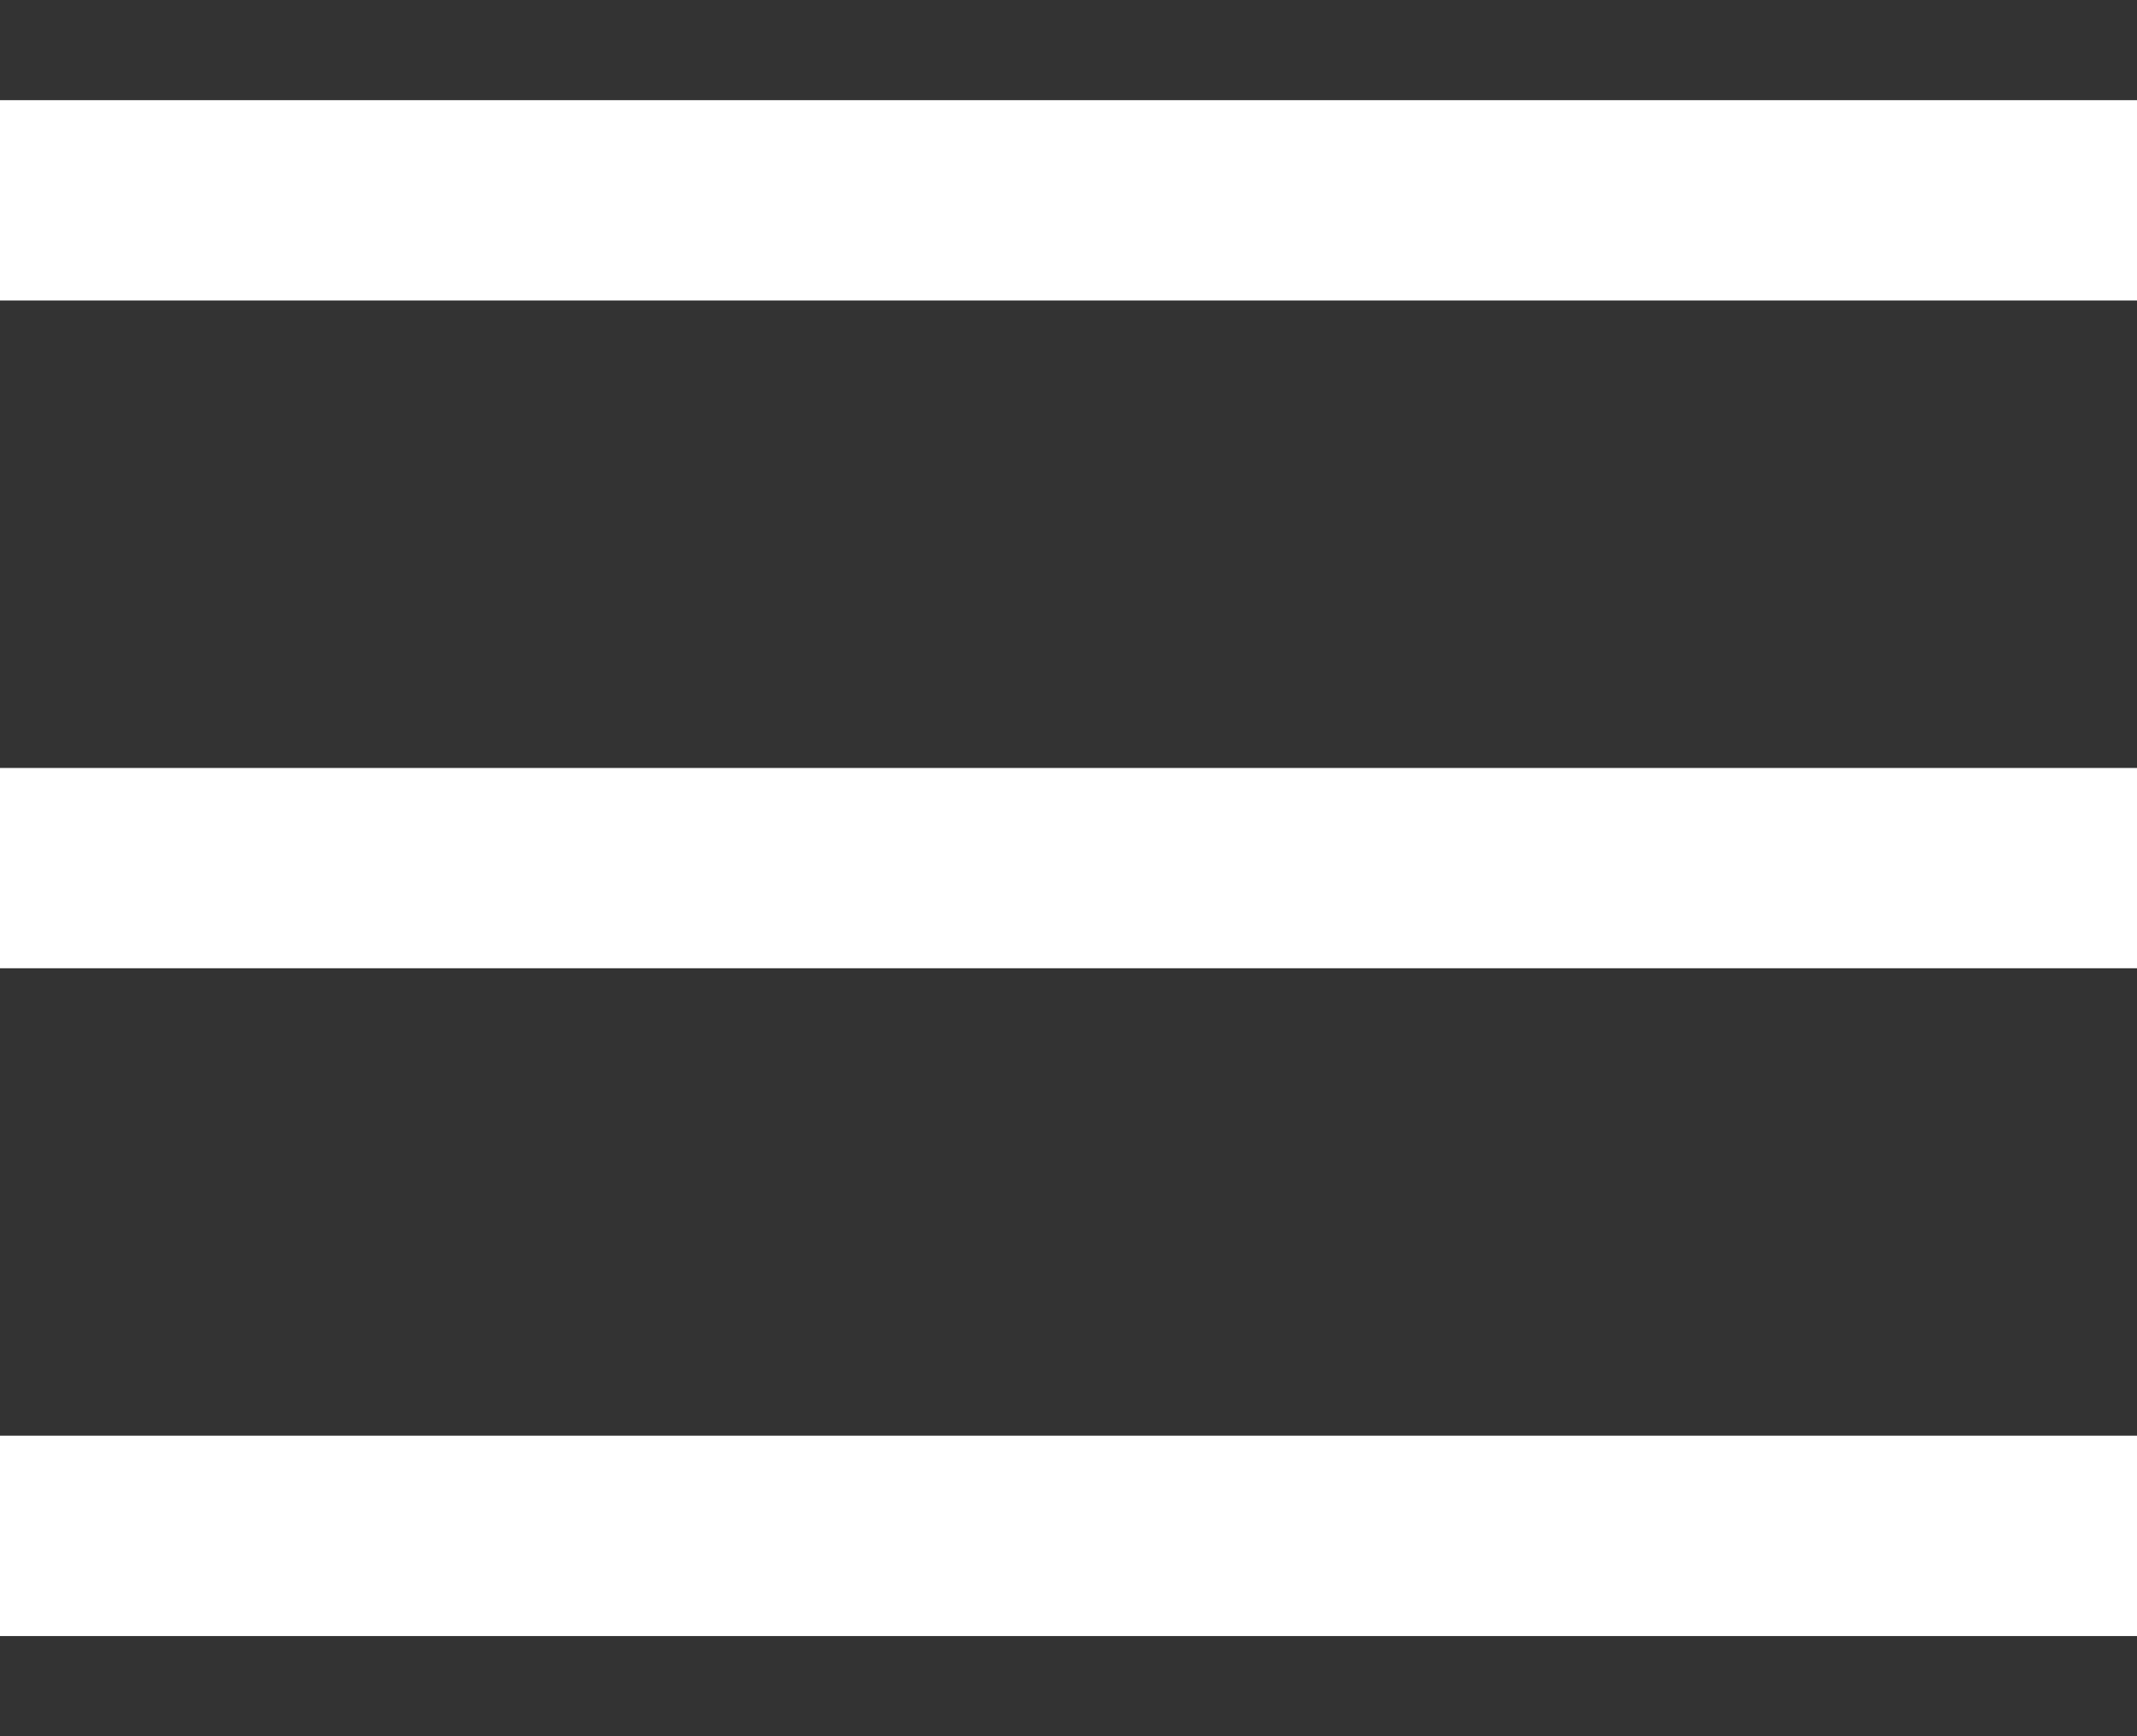
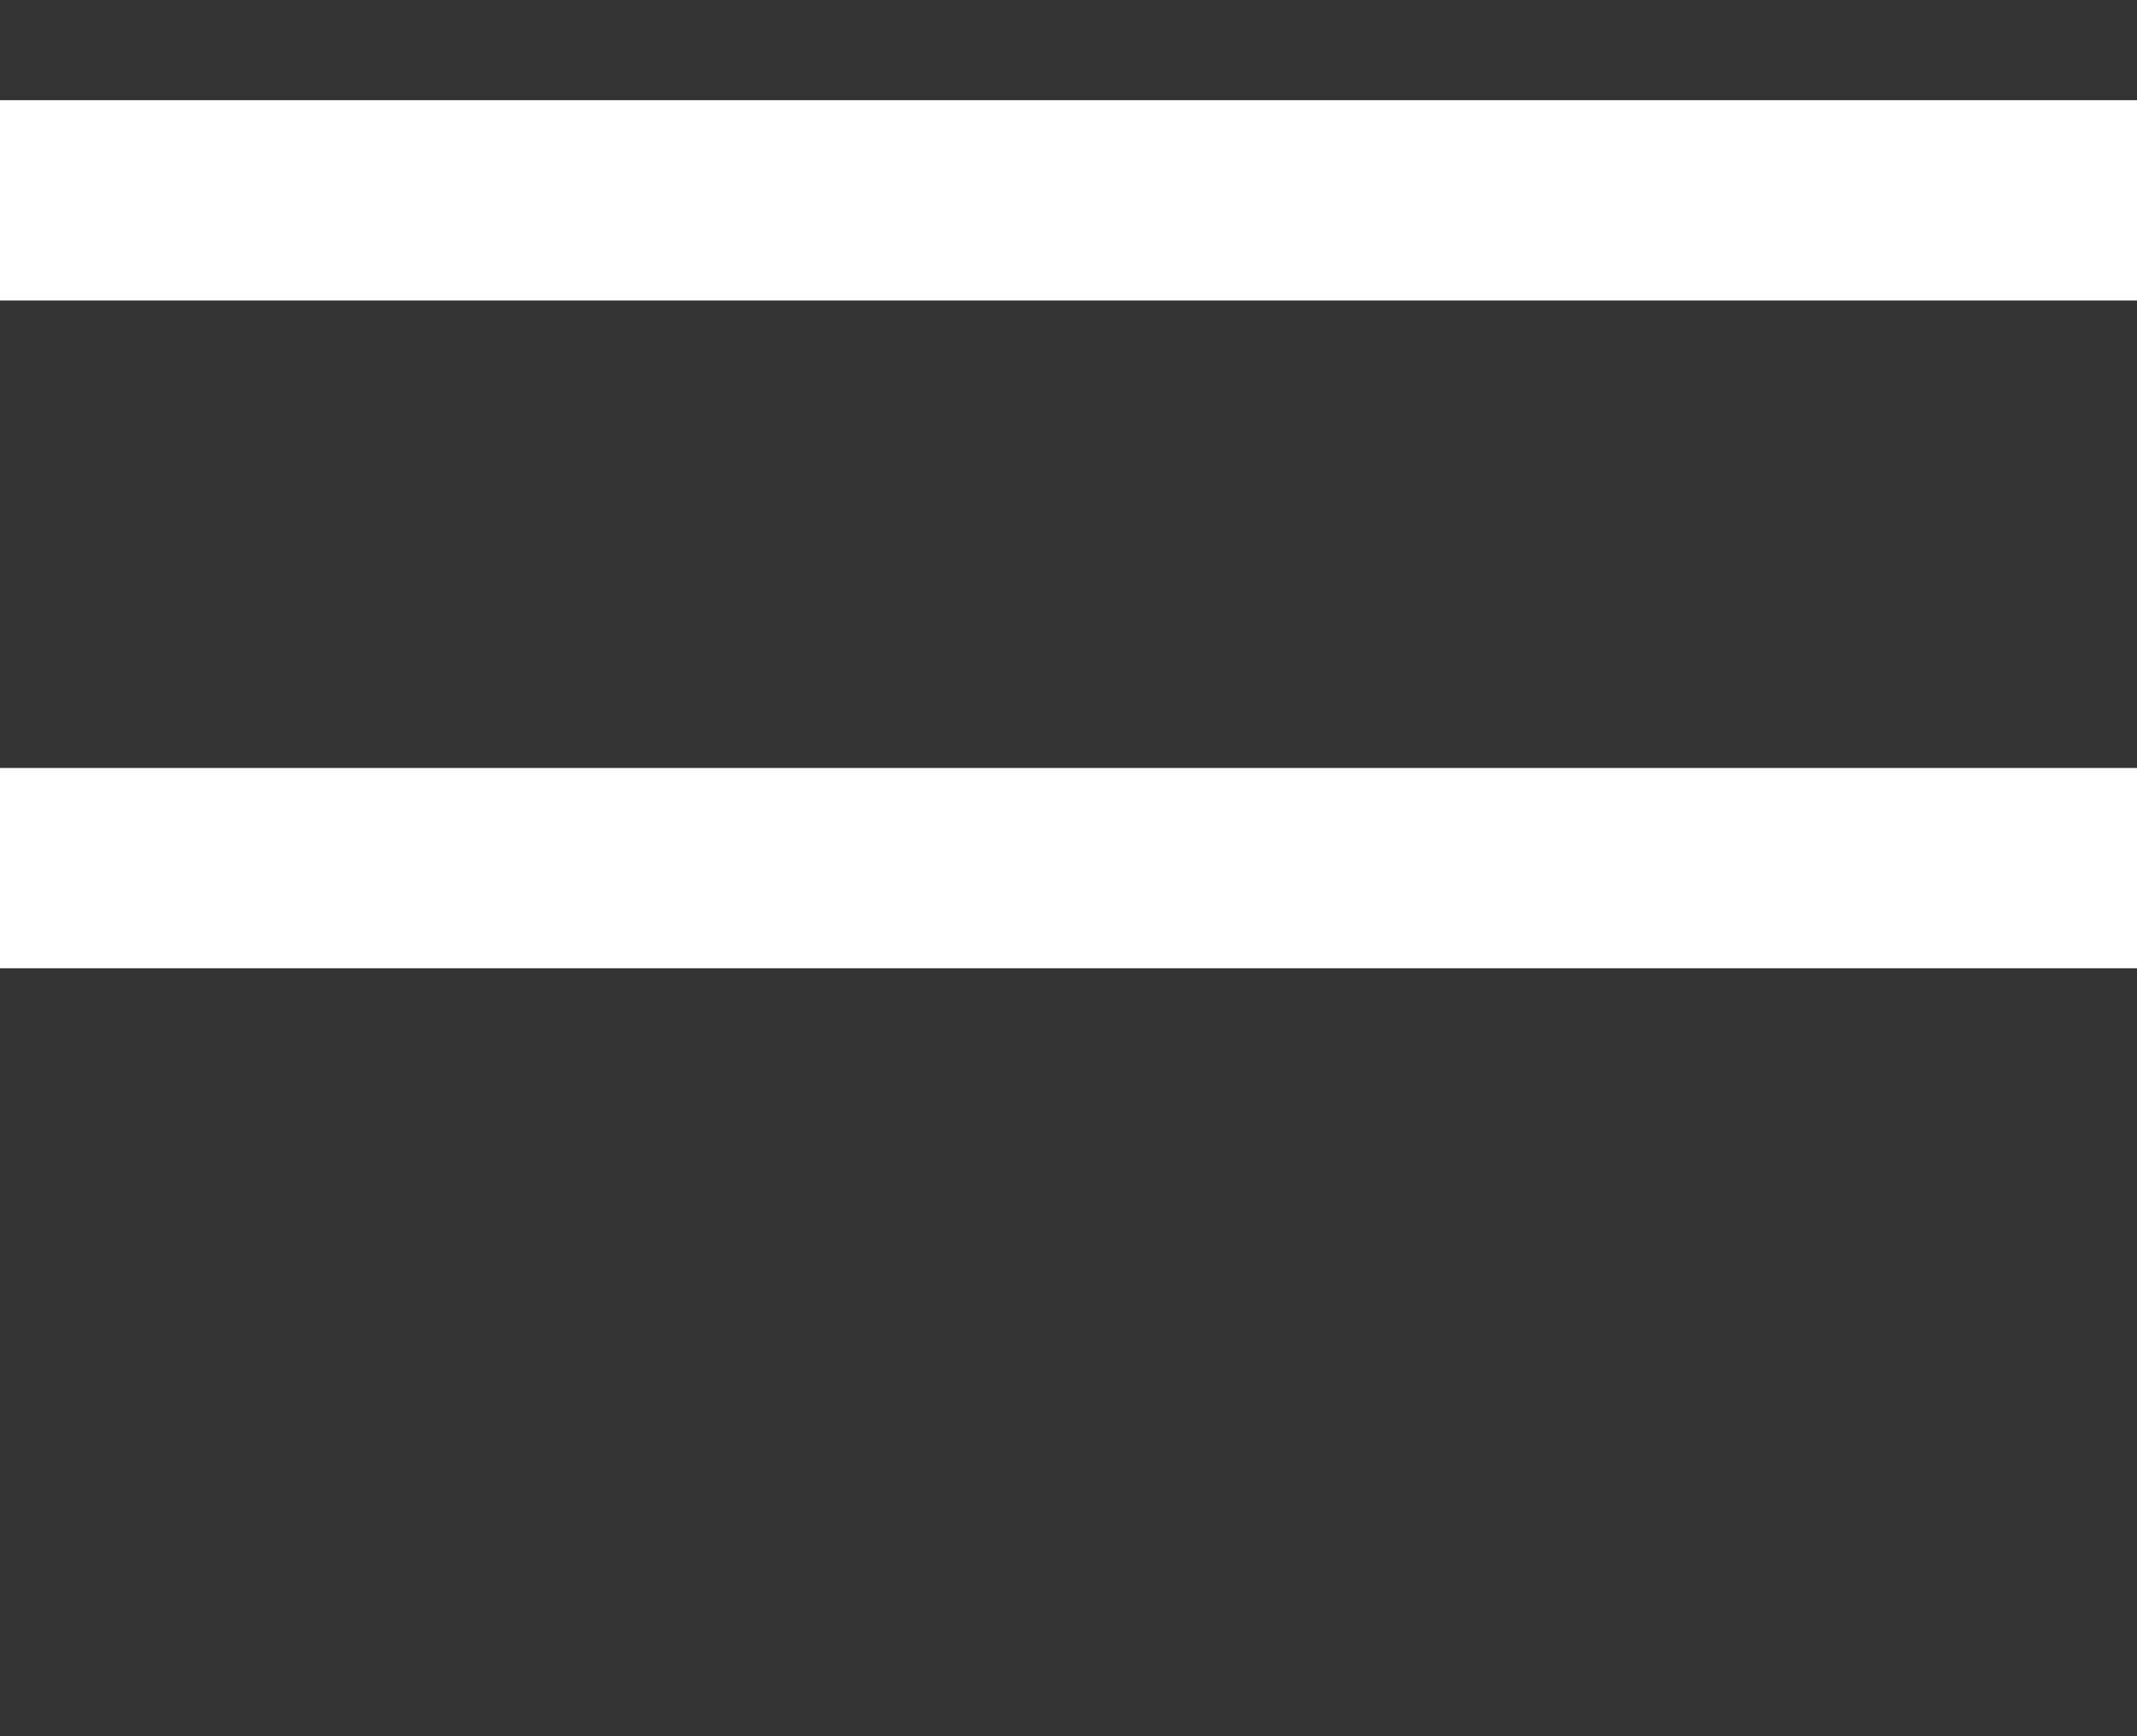
<svg xmlns="http://www.w3.org/2000/svg" width="16" height="13" viewBox="0 0 16 13" fill="none">
  <rect x="0" y="0" width="16" height="13" fill="#333333" stroke="none" />
-   <path d="M0 1.5H16M0 6.5H16M0 11.5H16" stroke="white" stroke-width="1.5" stroke-linejoin="round" />
+   <path d="M0 1.5H16M0 6.5H16M0 11.5" stroke="white" stroke-width="1.5" stroke-linejoin="round" />
</svg>